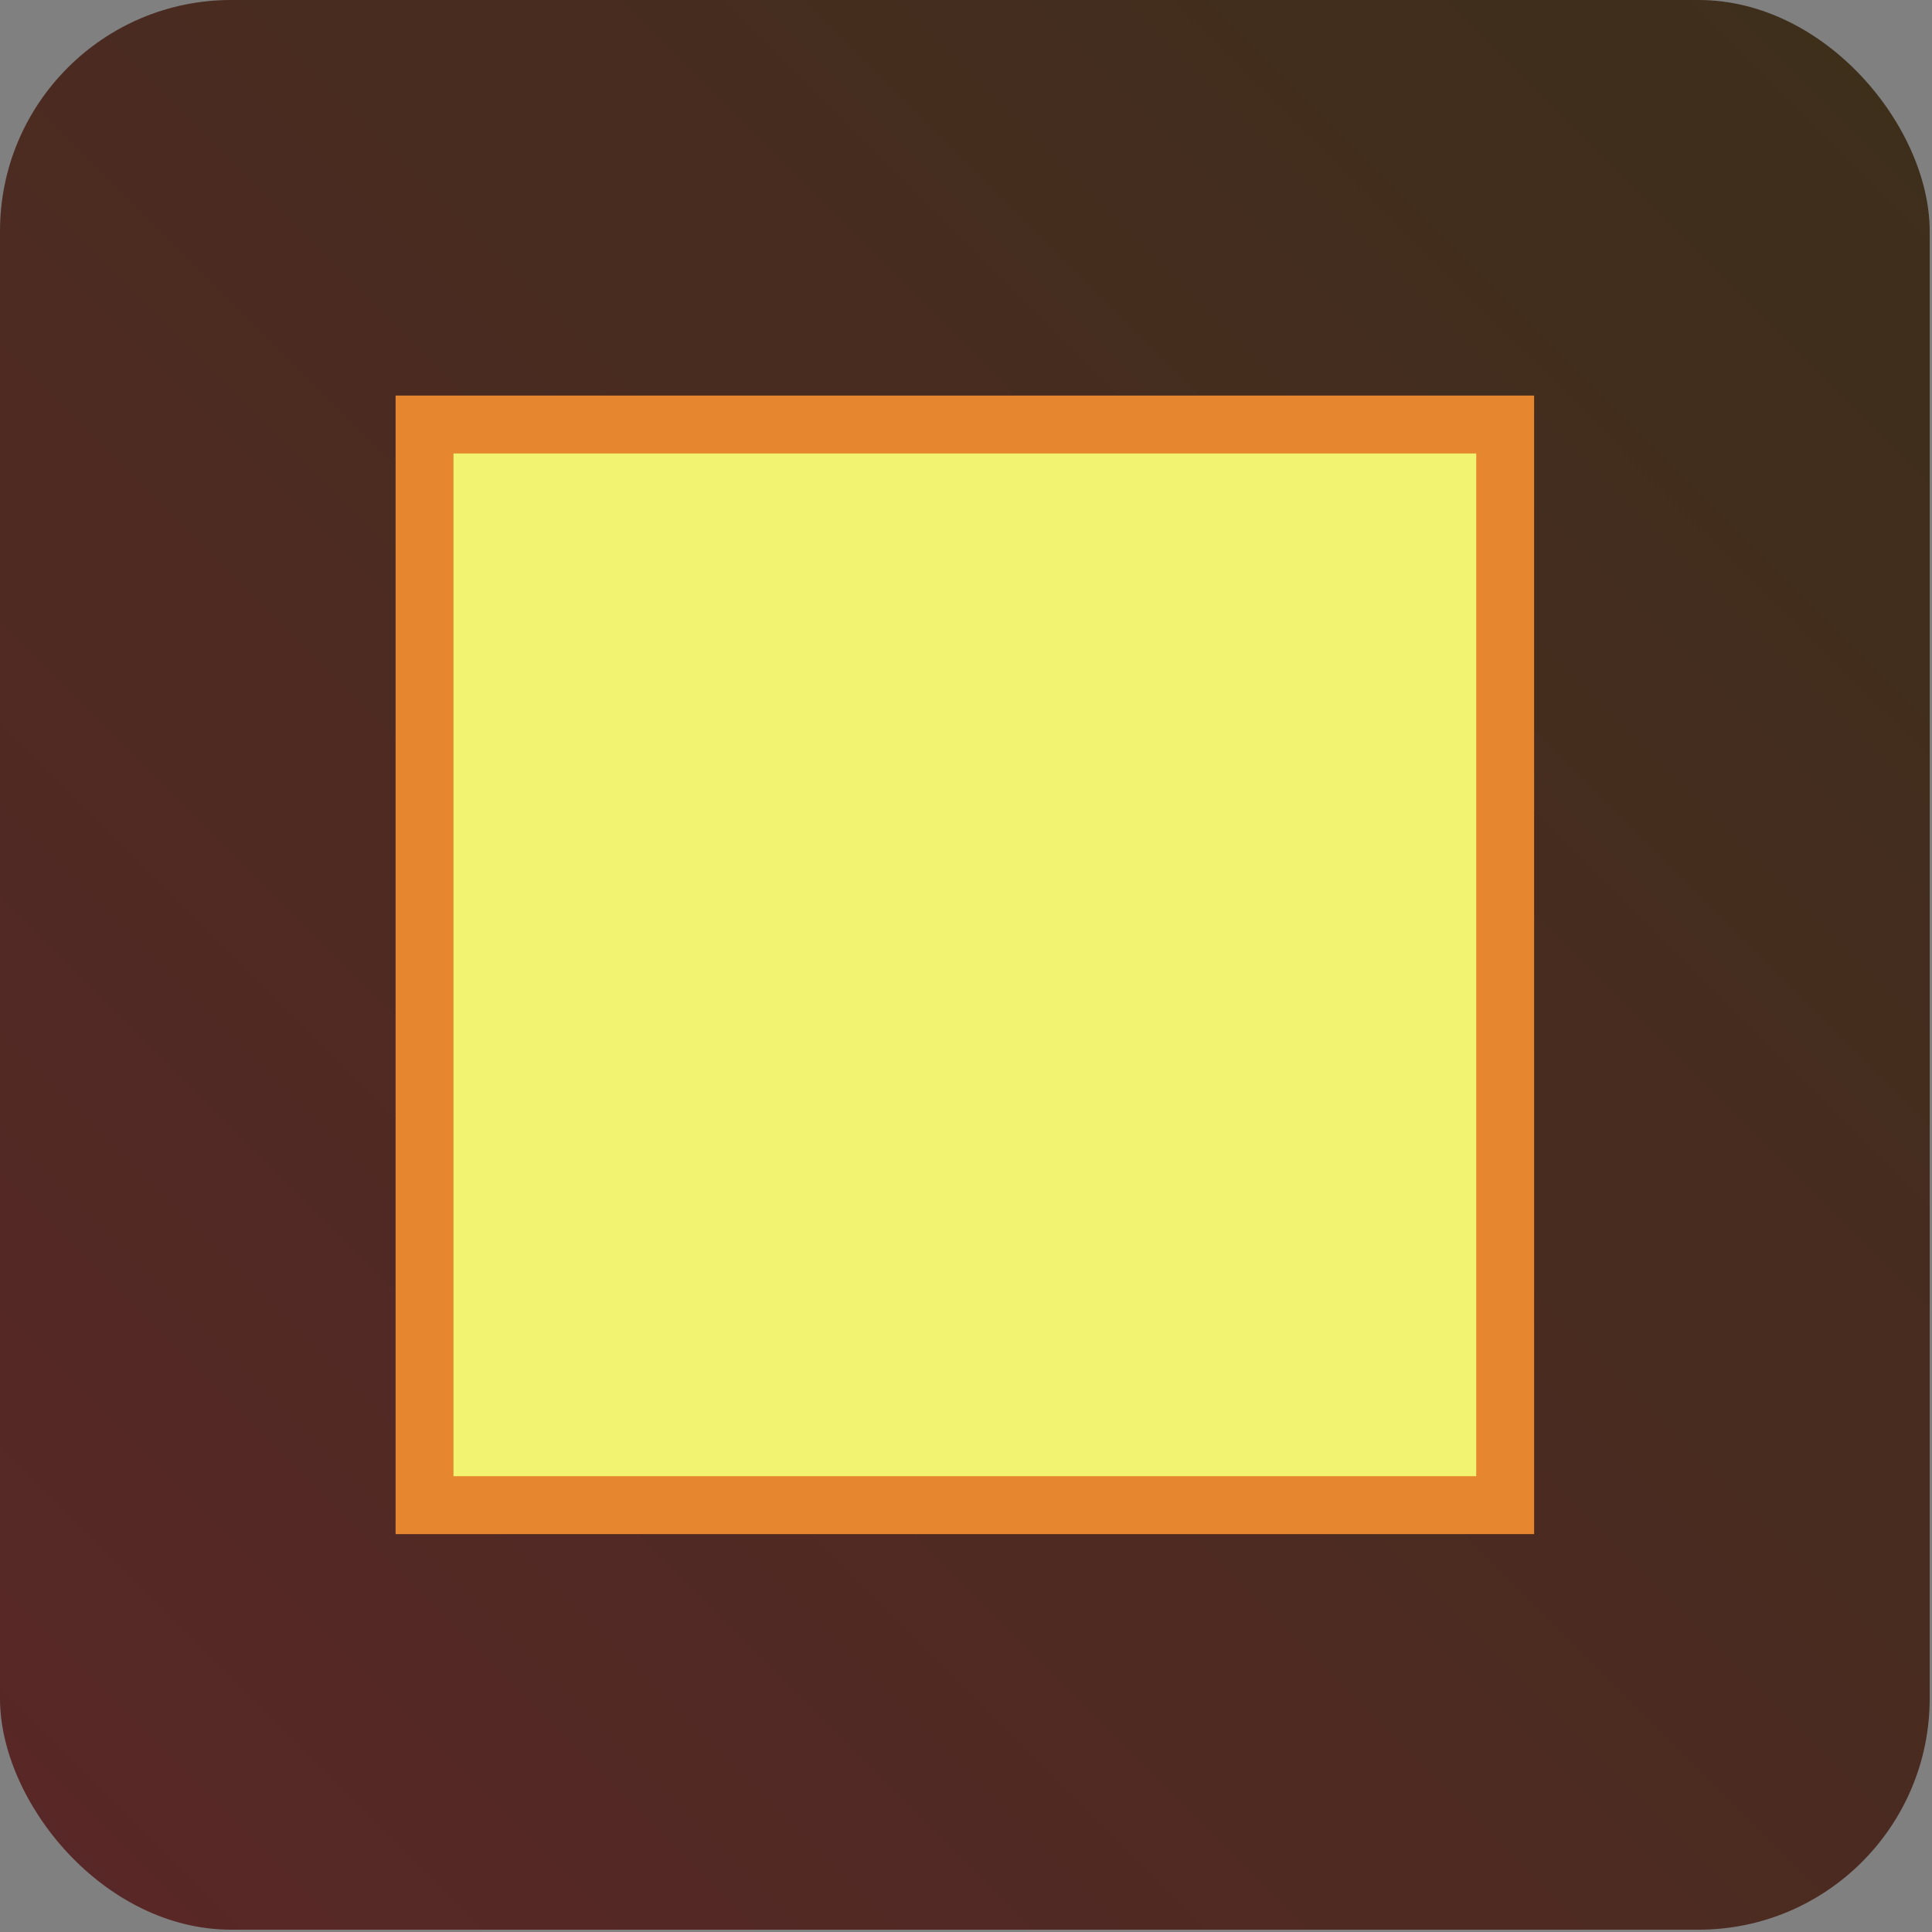
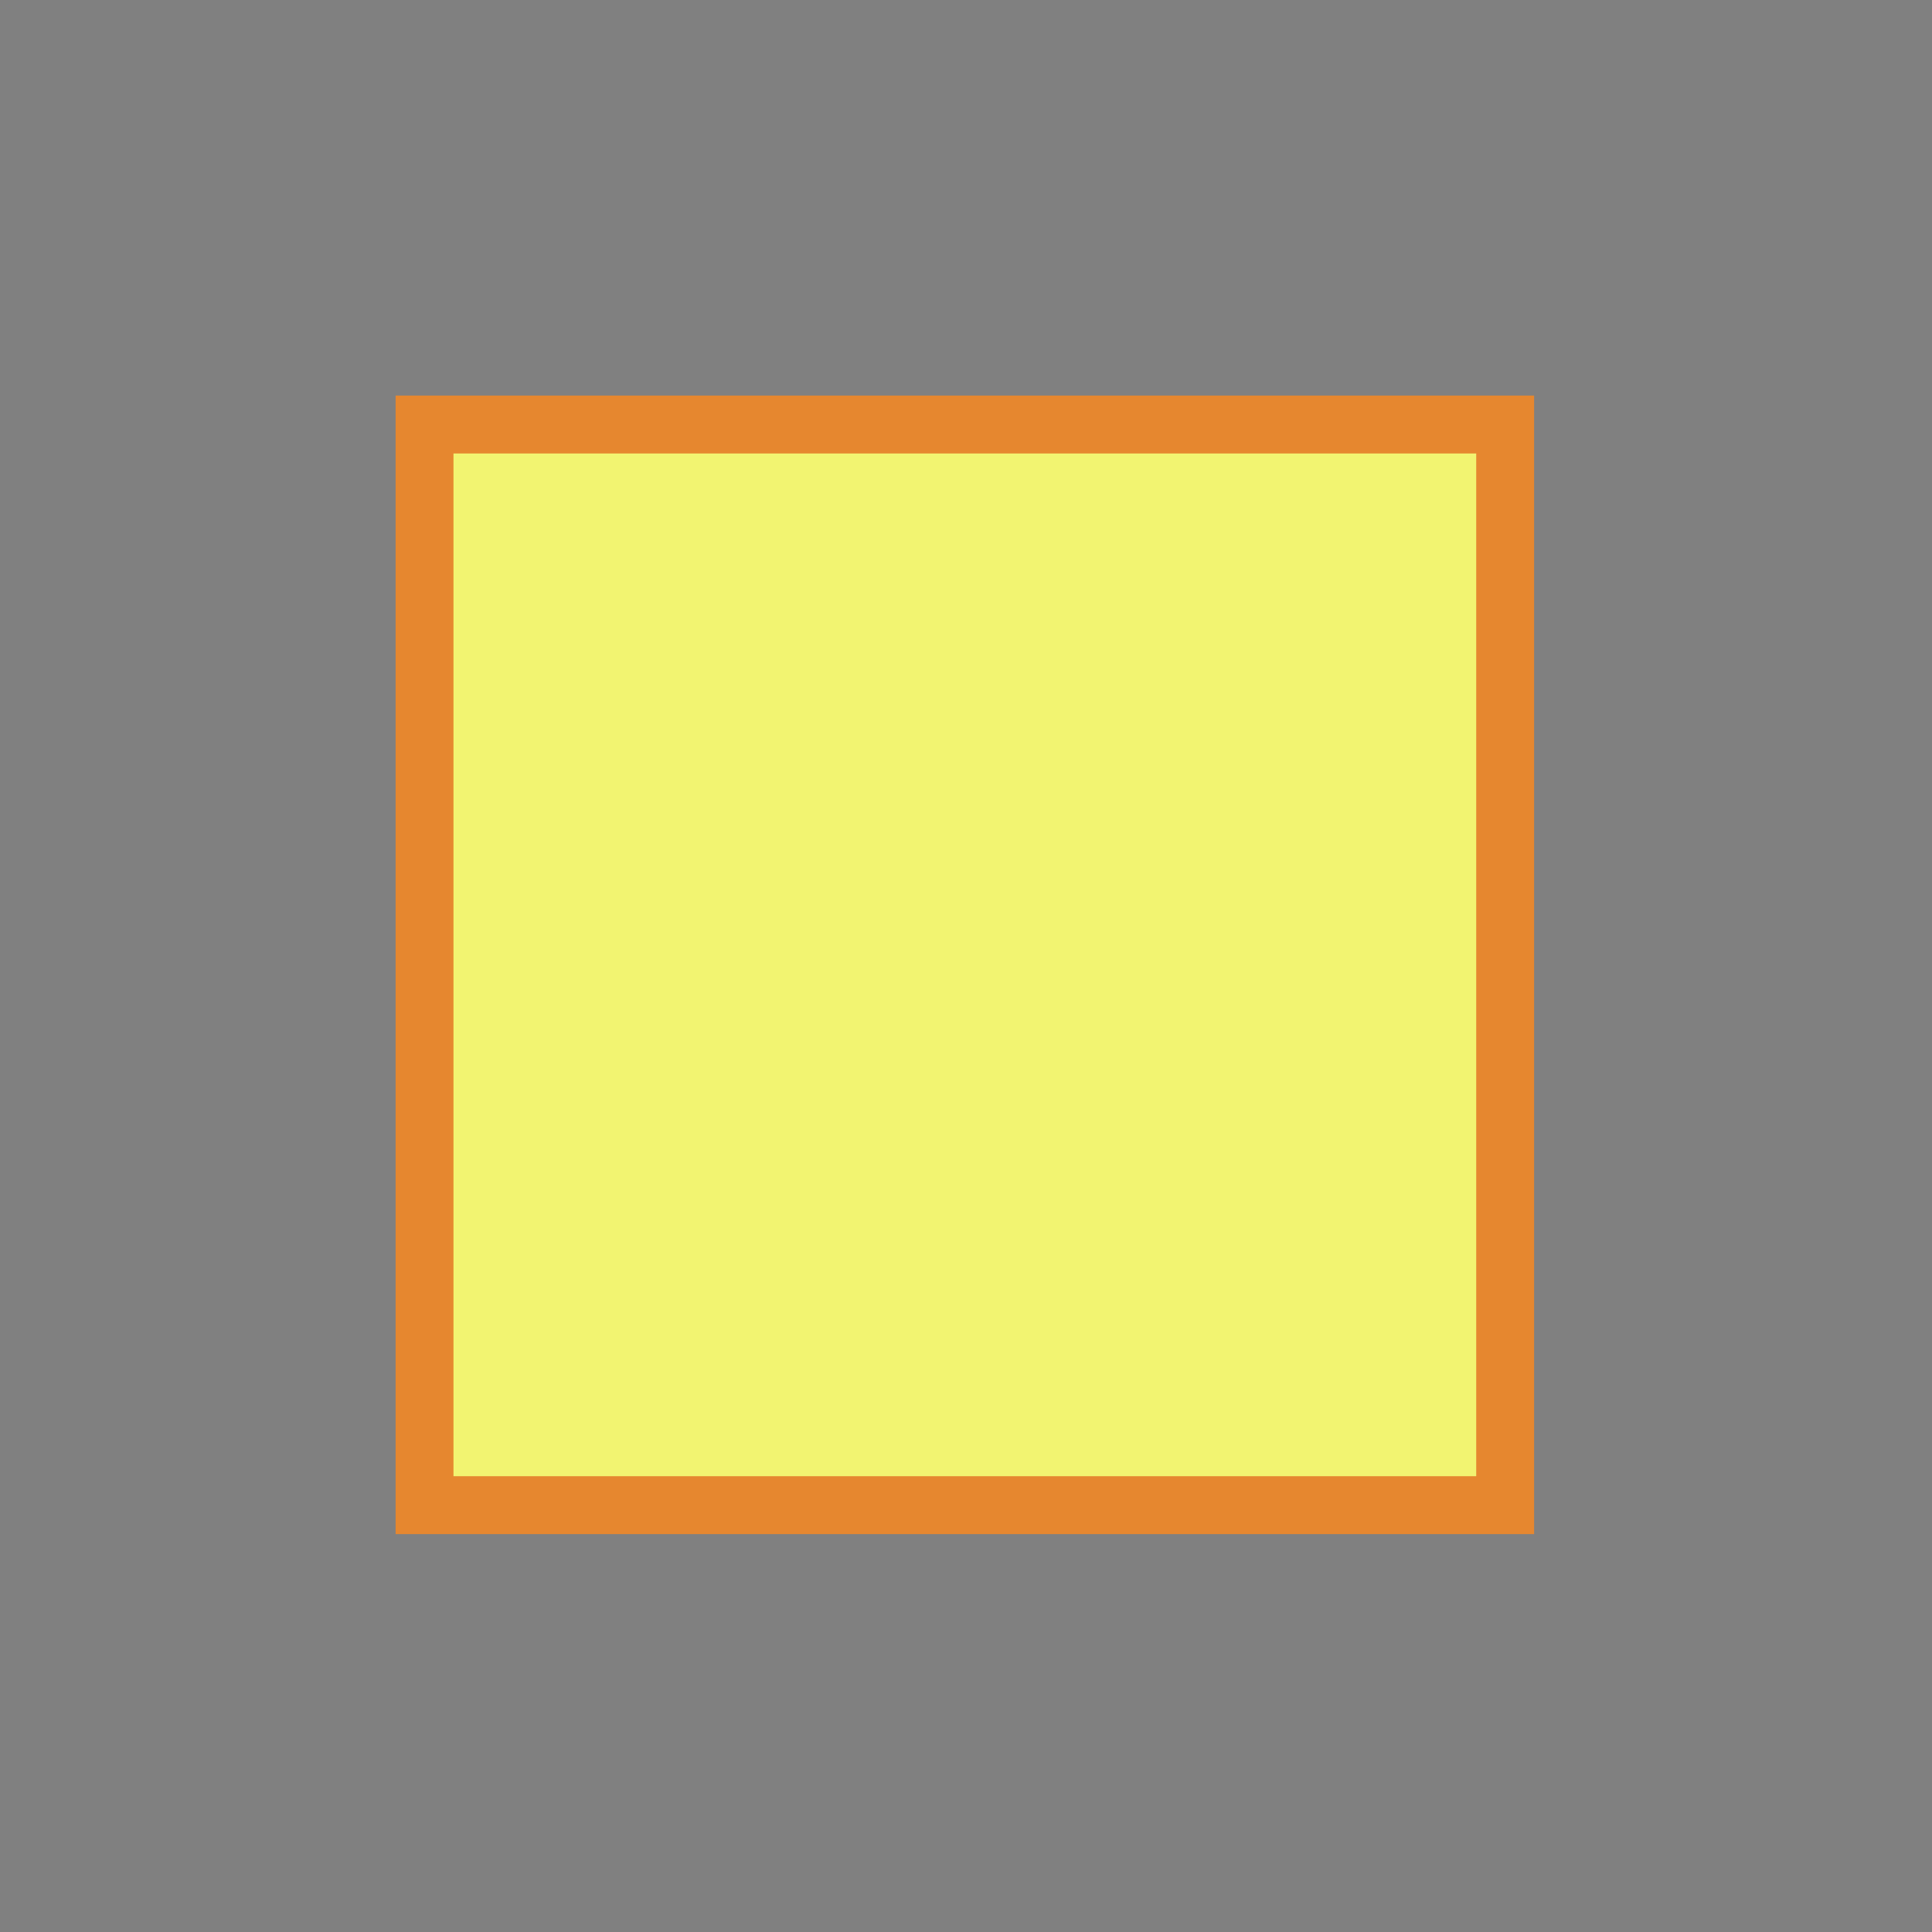
<svg xmlns="http://www.w3.org/2000/svg" width="112" height="112" fill="none">
  <rect width="100%" height="100%" fill="#808080" stroke="none" />
-   <rect width="111.866" height="111.866" fill="url(#a)" rx="13.402" />
  <path fill="#F2F471" stroke="#E6872F" stroke-width="3.356" d="M24.611 24.611h62.645v62.645H24.611z" />
  <defs>
    <linearGradient id="a" x1="111.866" x2="0" y1="0" y2="111.866" gradientUnits="userSpaceOnUse">
      <stop stop-color="#3D2F1B" />
      <stop offset="1" stop-color="#592727" />
    </linearGradient>
  </defs>
</svg>